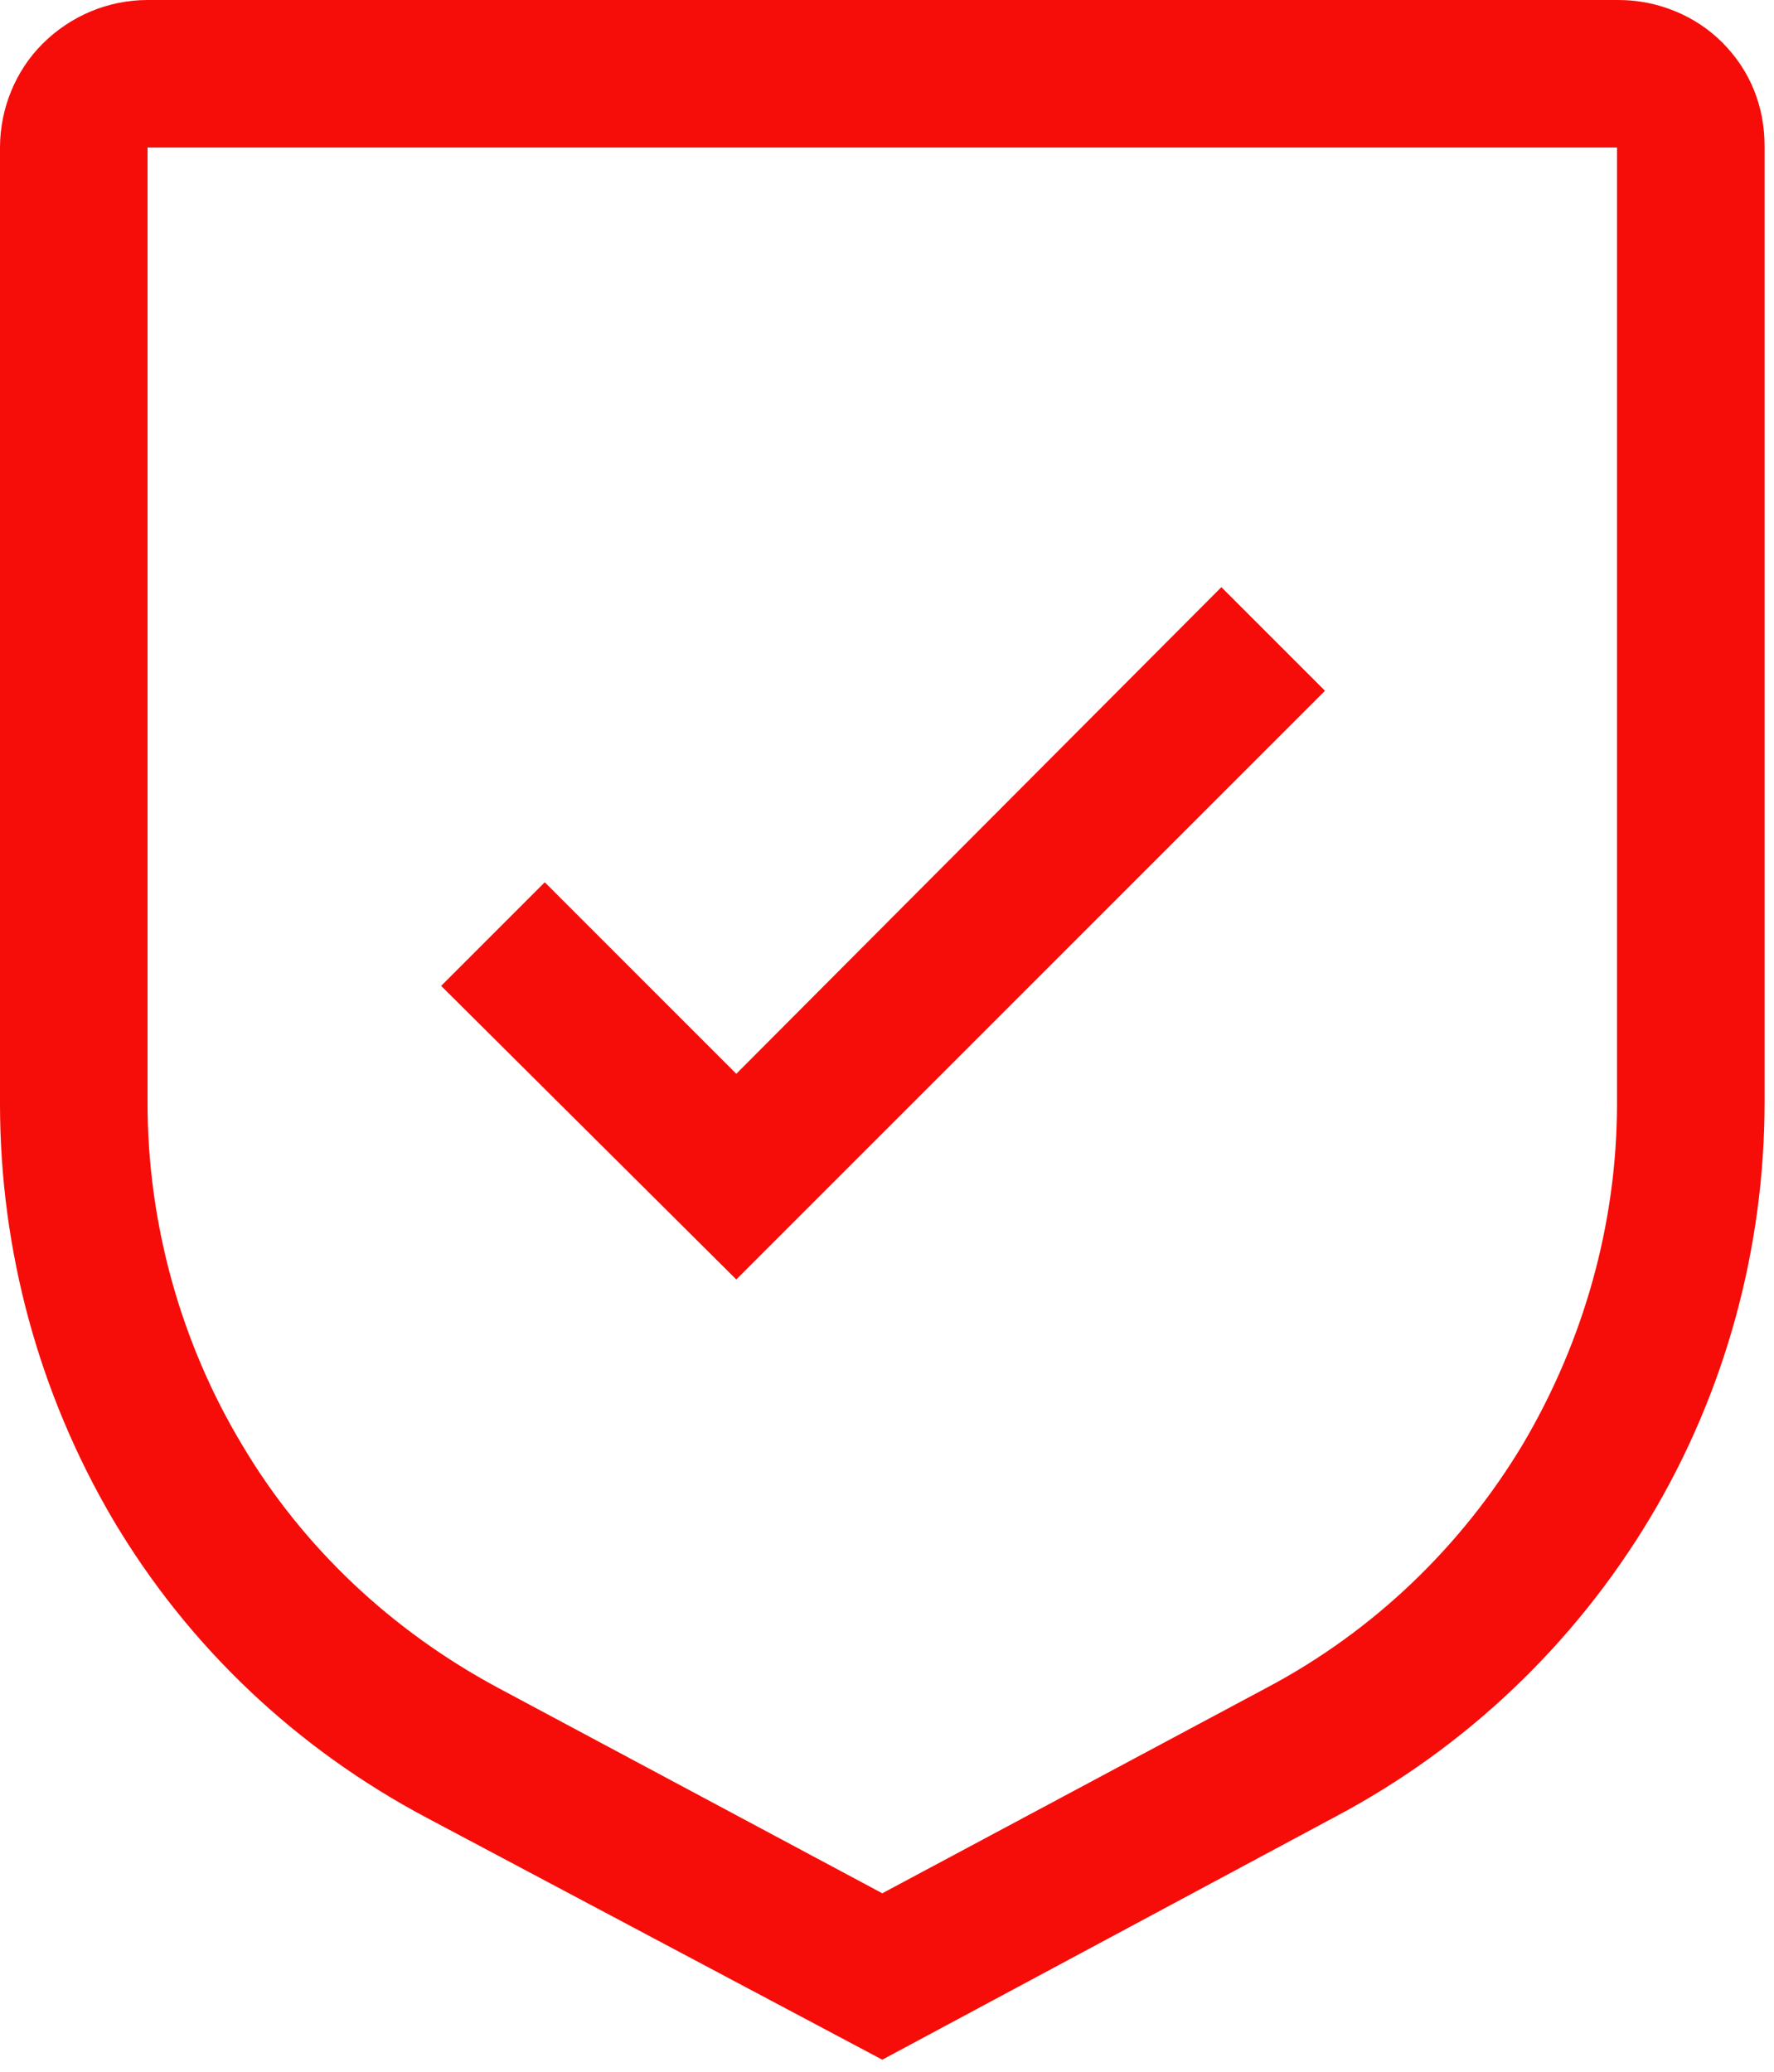
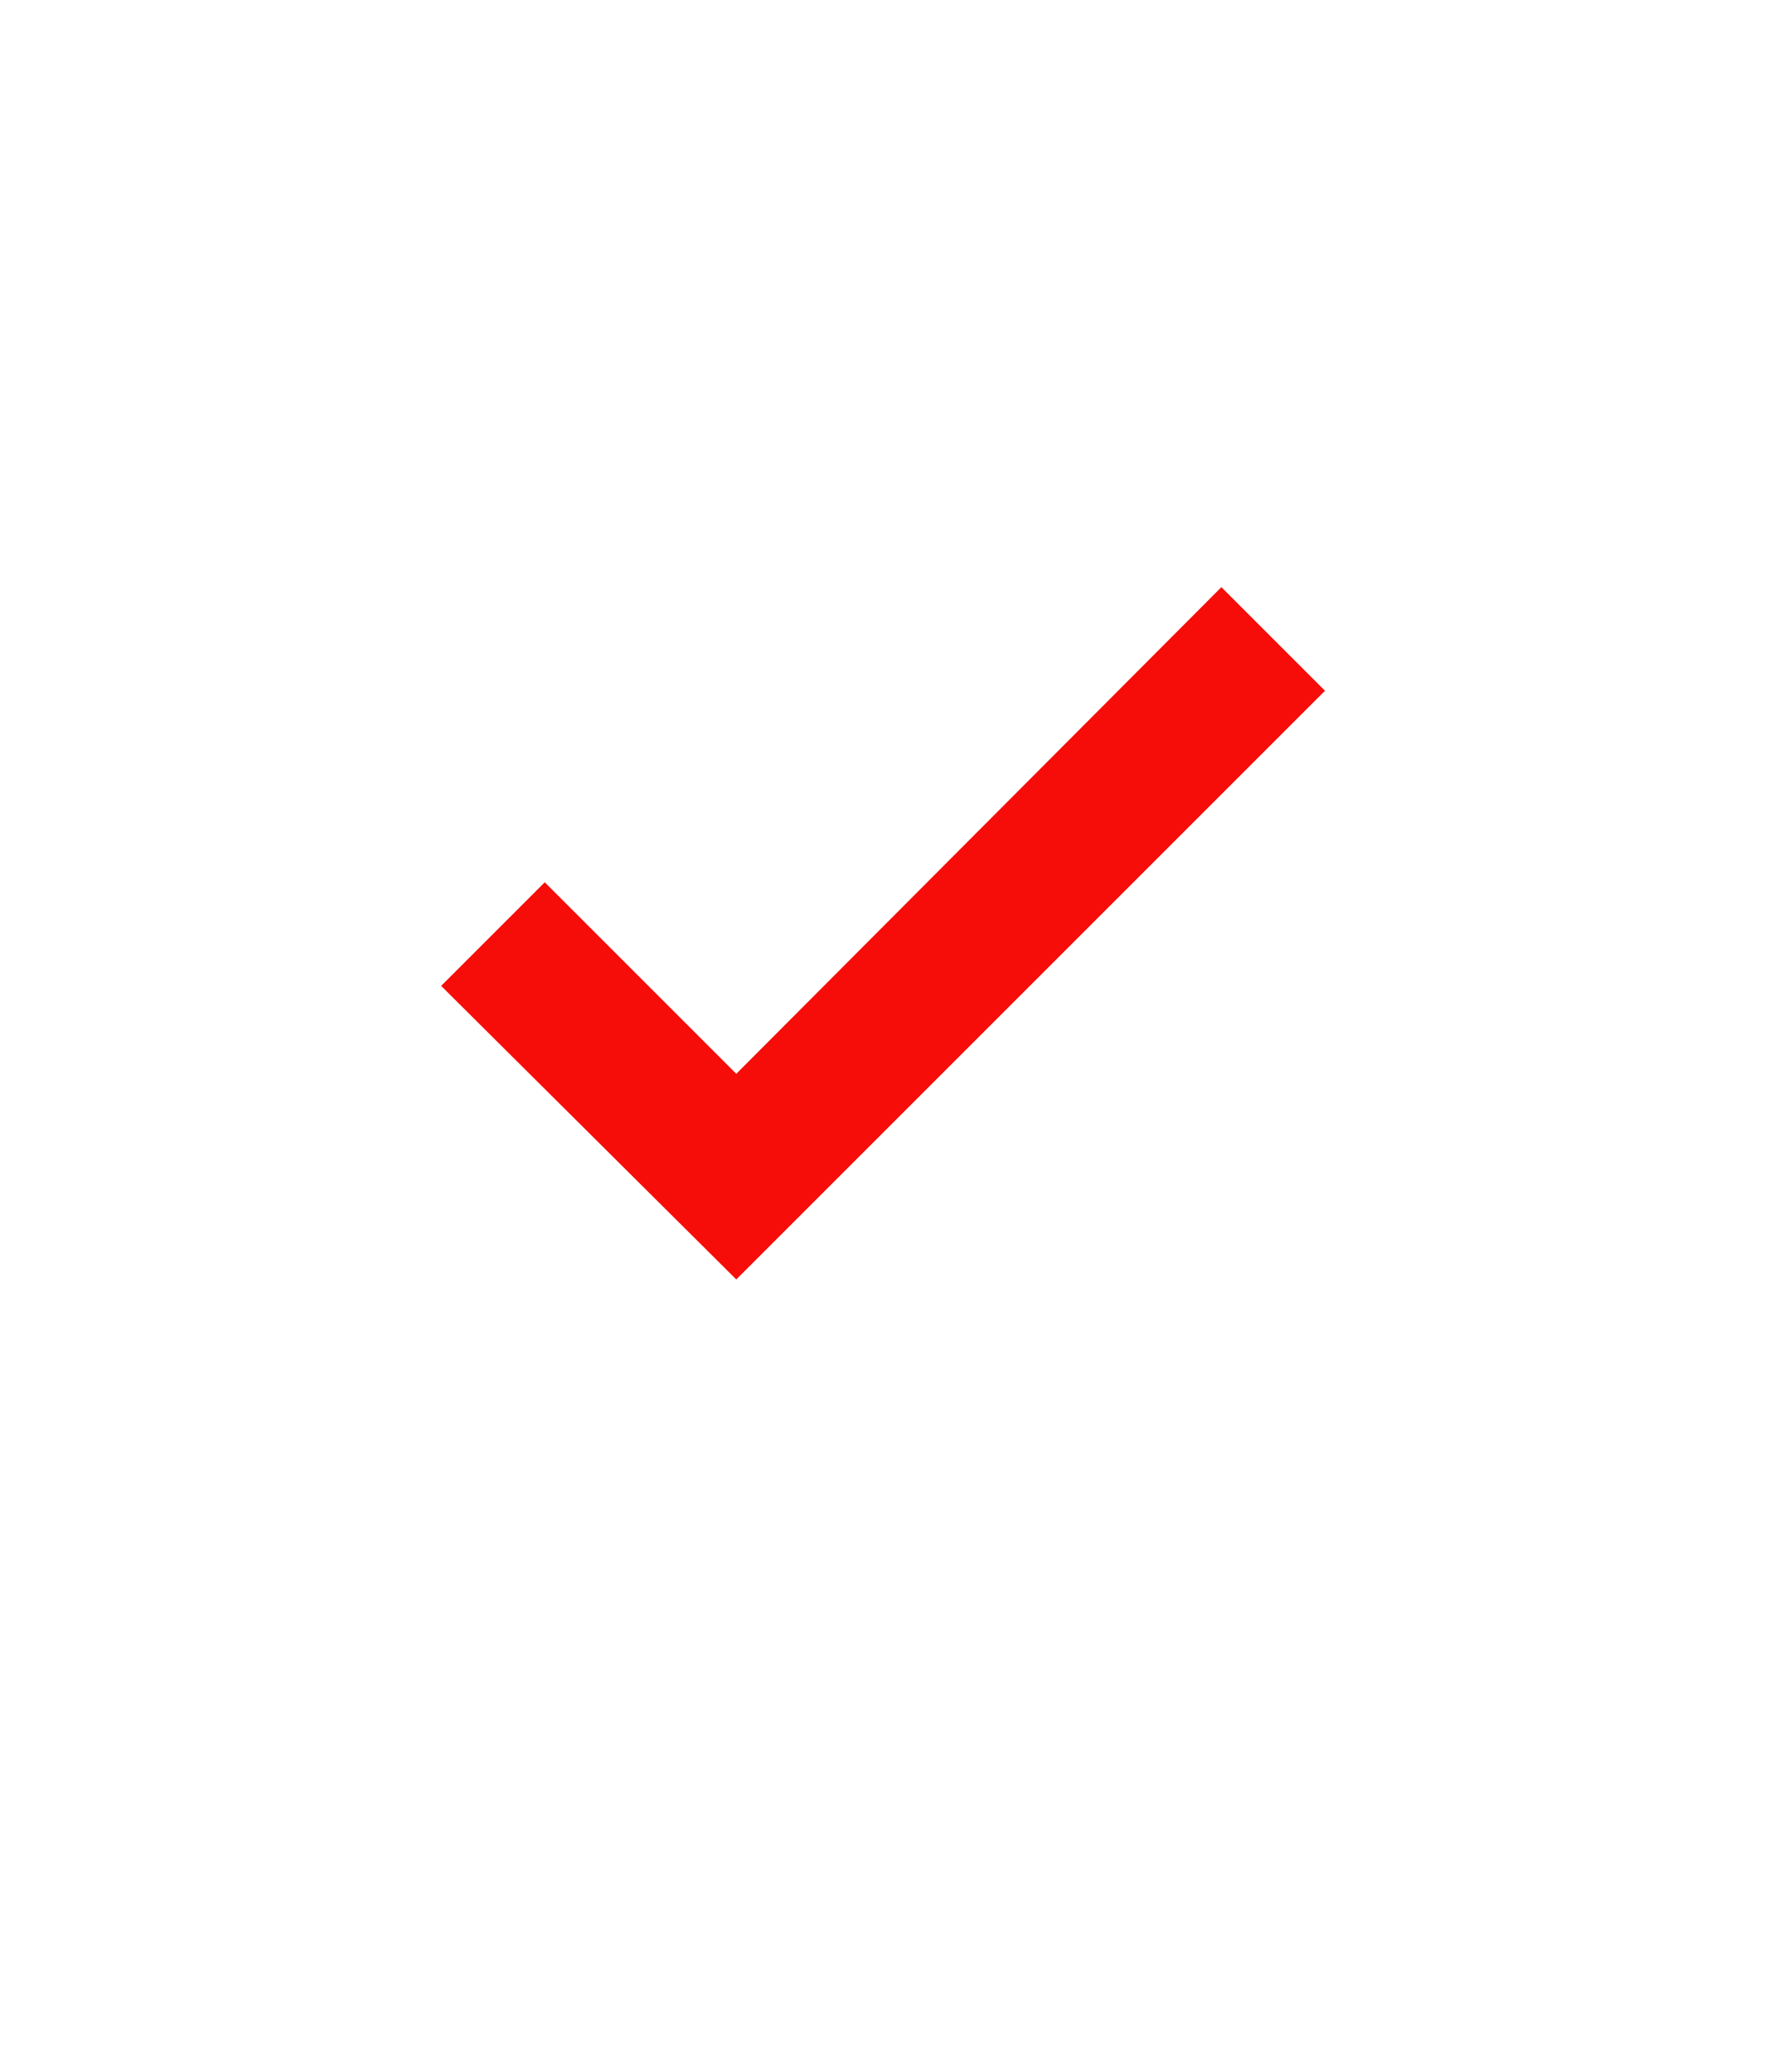
<svg xmlns="http://www.w3.org/2000/svg" id="Слой_1" x="0px" y="0px" viewBox="0 0 113 132" style="enable-background:new 0 0 113 132;" xml:space="preserve">
  <style type="text/css"> .st0{fill:#F60D09;} </style>
  <path class="st0" d="M46.9,68.4L34.7,56.2l-6.6,6.6l18.8,18.7l37.5-37.5l-6.6-6.6L46.9,68.4z" />
-   <path class="st0" d="M56.2,131.2l-29-15.4c-8.3-4.4-15.2-10.9-20-19C2.5,88.8,0,79.7,0,70.3V9.4c0-2.5,1-4.9,2.7-6.6 C4.5,1,6.9,0,9.4,0h93.7c2.5,0,4.9,1,6.6,2.7c1.8,1.8,2.7,4.1,2.7,6.6v60.9c0,9.3-2.5,18.5-7.3,26.5c-4.8,8-11.7,14.6-20,19 L56.2,131.2z M9.4,9.4v60.9c0,7.6,2.1,15.2,6,21.7c3.9,6.6,9.6,11.9,16.3,15.5l24.5,13.1l24.5-13.1c6.8-3.6,12.4-9,16.3-15.5 c3.9-6.6,6-14.1,6-21.7V9.4H9.4z" />
</svg>